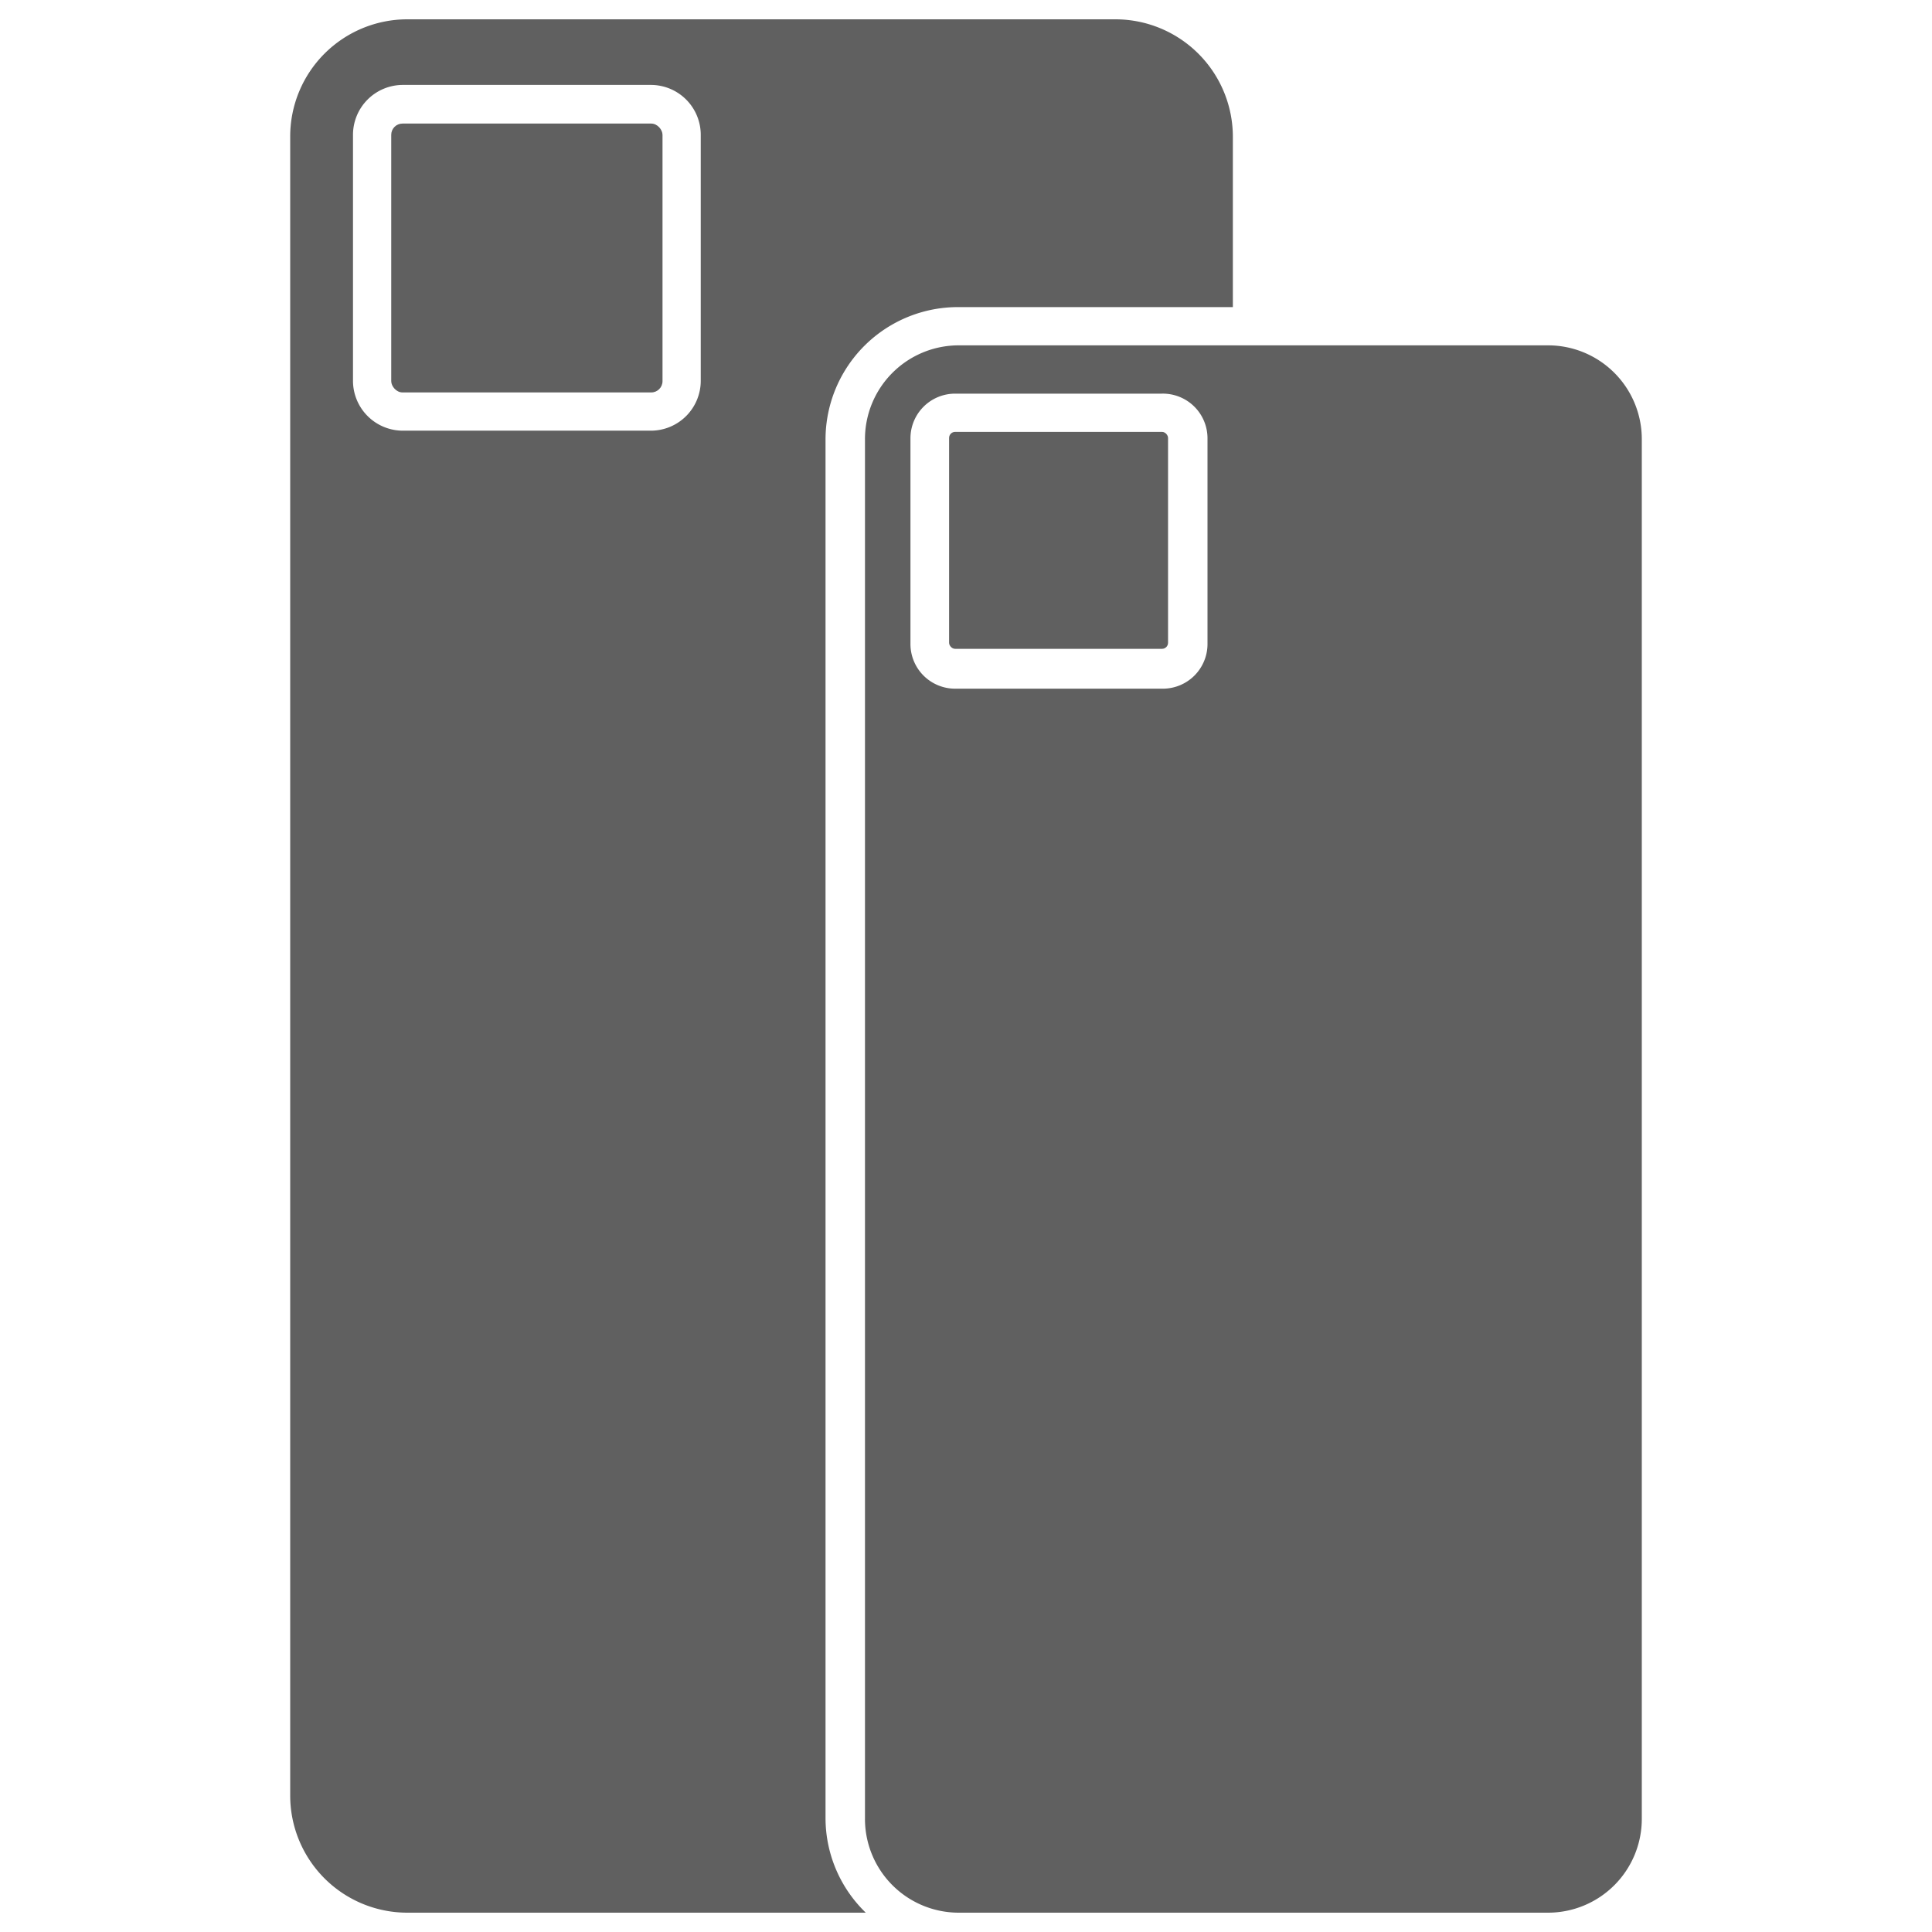
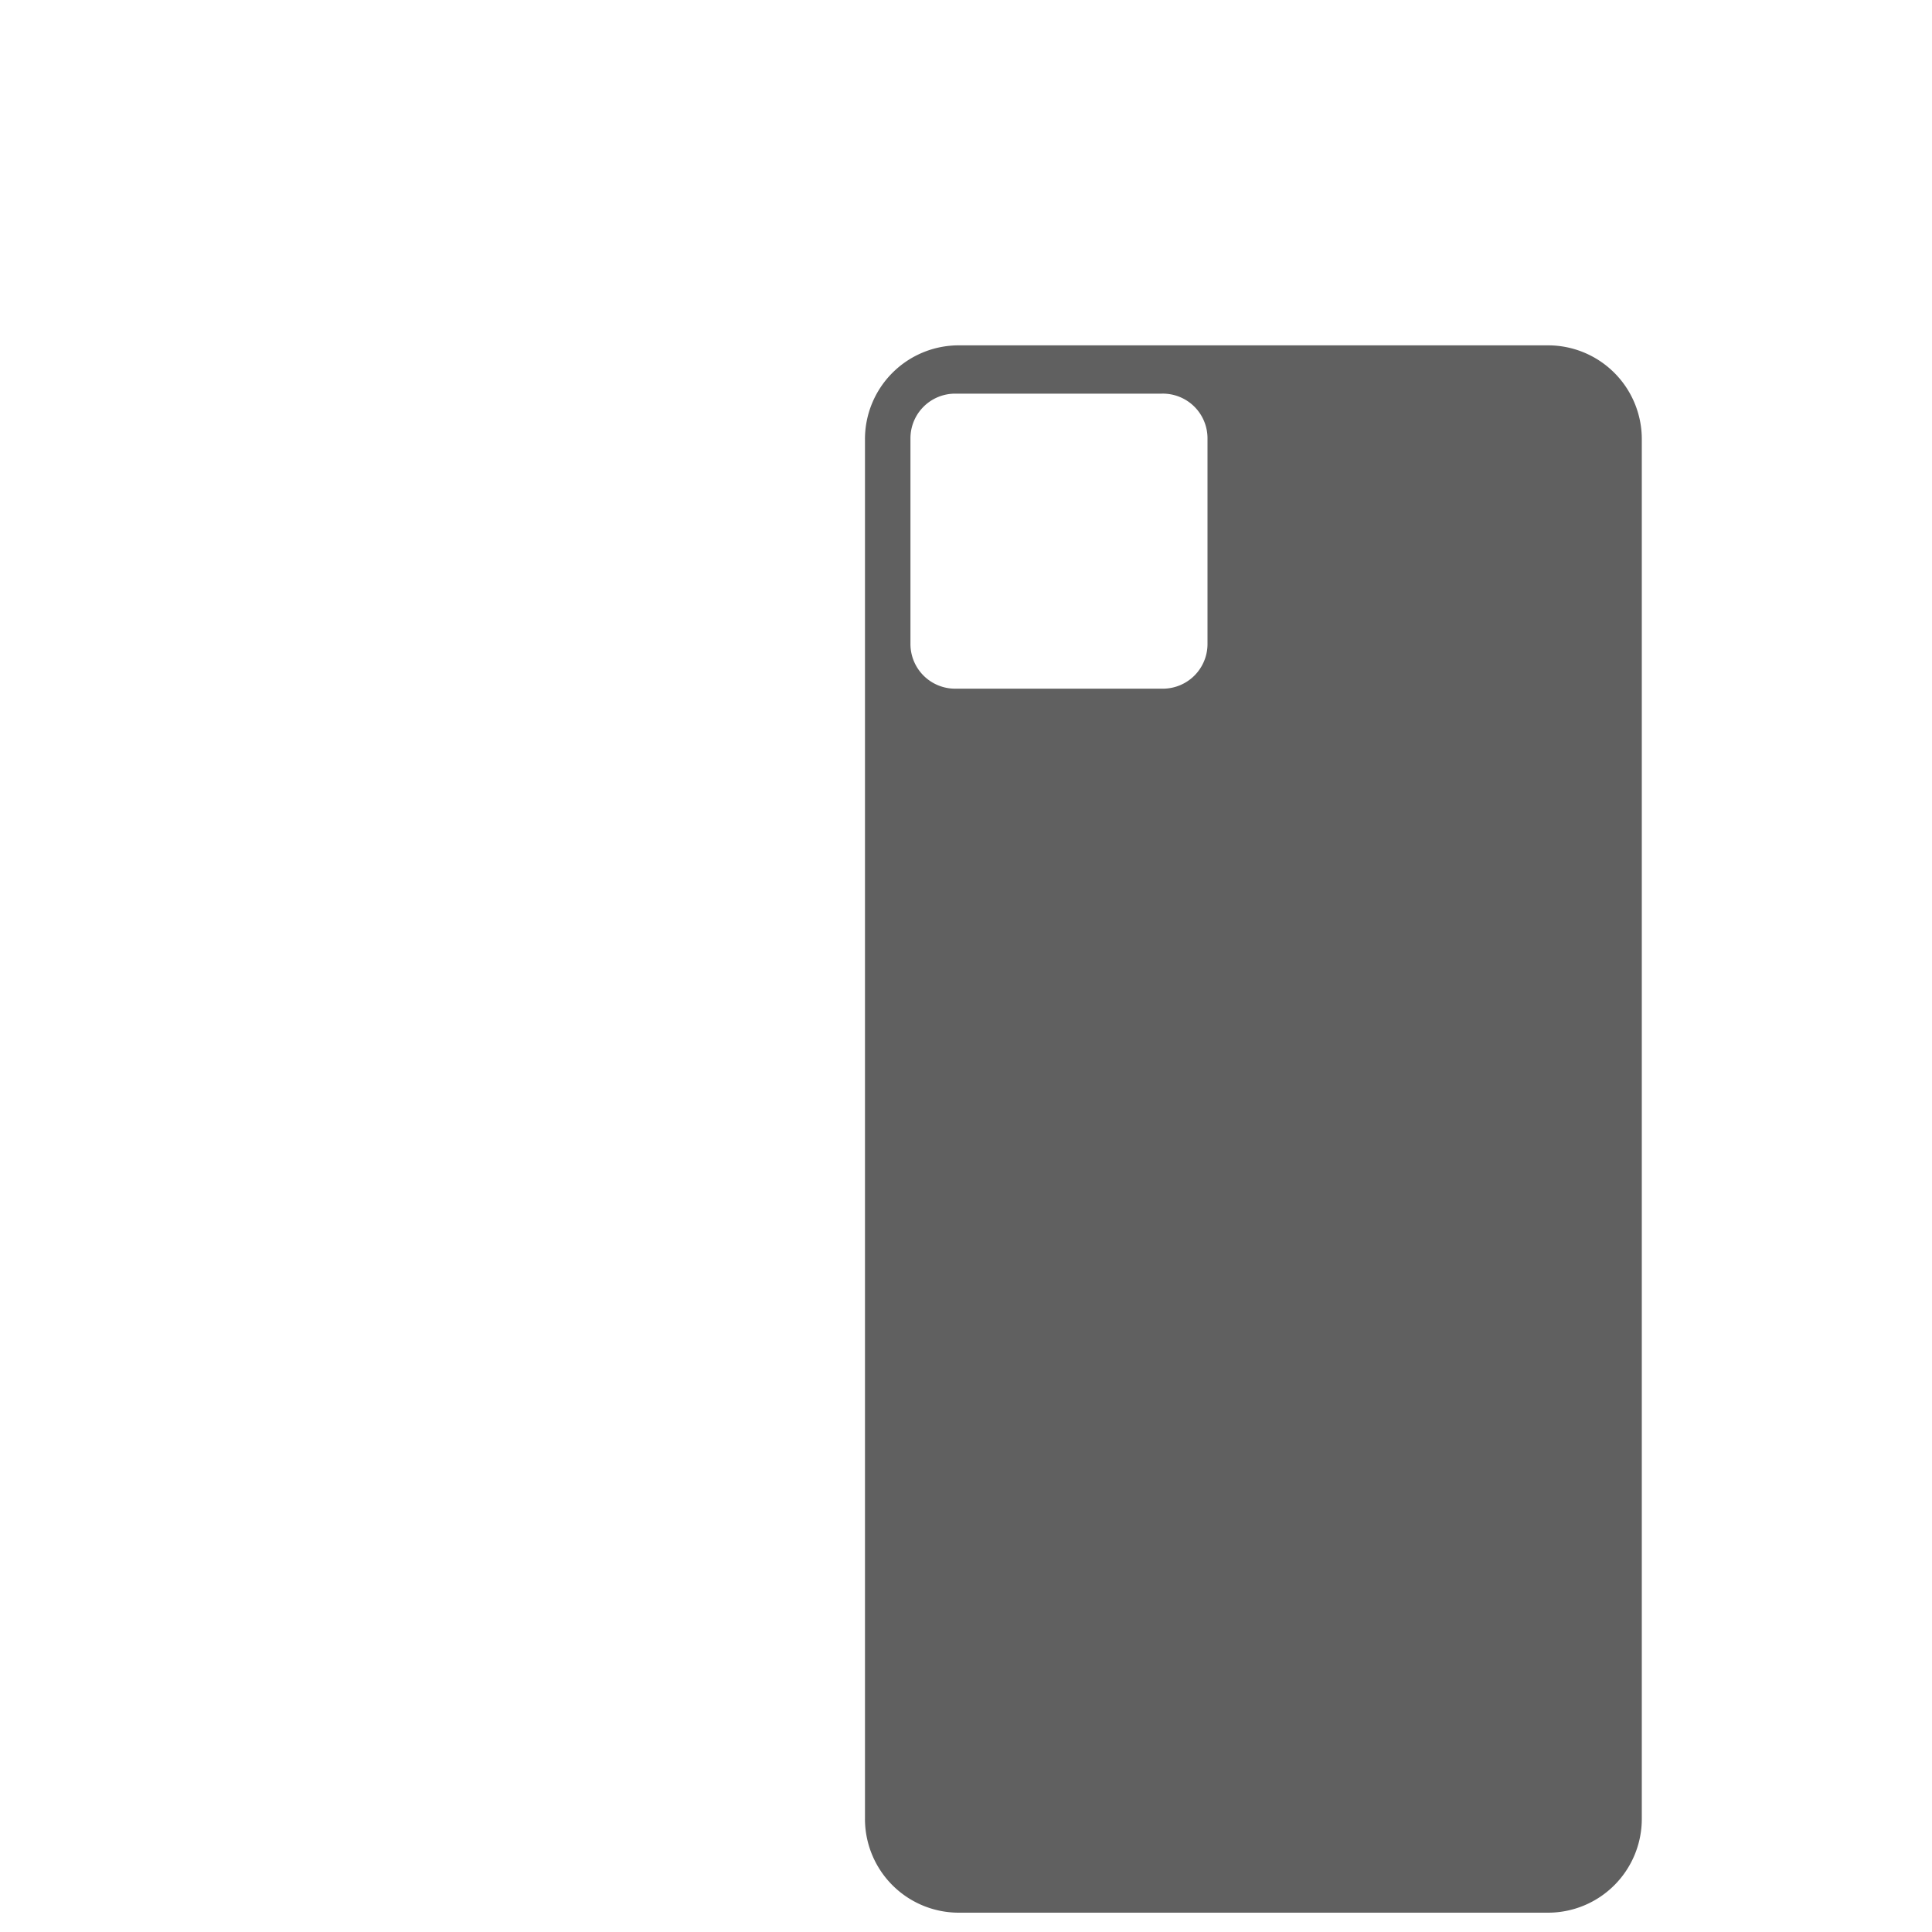
<svg xmlns="http://www.w3.org/2000/svg" id="Слой_1" data-name="Слой 1" viewBox="0 0 48 48">
  <defs>
    <style>.cls-1{fill:#606060}</style>
  </defs>
-   <rect class="cls-1" x="23.58" y="10.73" width="5.44" height="5.39" rx=".15" />
-   <path class="cls-1" d="M23.82 7.63h6.81V3.39A2.92 2.92 0 0 0 27.72.48H10.11a2.91 2.91 0 0 0-2.9 2.91v41.22a2.91 2.91 0 0 0 2.9 2.91h11.4a3.27 3.27 0 0 1-1-2.34V10.92a3.29 3.29 0 0 1 3.31-3.29zm-6.41 1.83a1.24 1.24 0 0 1-1.23 1.24H10a1.24 1.24 0 0 1-1.23-1.24V3.35A1.24 1.24 0 0 1 10 2.11h6.18a1.24 1.24 0 0 1 1.23 1.24z" />
  <path class="cls-1" d="M23.82 47.52h14.64a2.33 2.33 0 0 0 2.33-2.34V10.92a2.33 2.33 0 0 0-2.33-2.34H23.82a2.33 2.33 0 0 0-2.33 2.34v34.26a2.33 2.33 0 0 0 2.33 2.34zm-1.2-36.64a1.11 1.11 0 0 1 1.11-1.1h5.13a1.11 1.11 0 0 1 1.14 1.1V16a1.11 1.11 0 0 1-1.11 1.11h-5.16A1.11 1.11 0 0 1 22.62 16z" />
-   <rect class="cls-1" x="9.72" y="3.07" width="6.74" height="6.68" rx=".28" />
</svg>